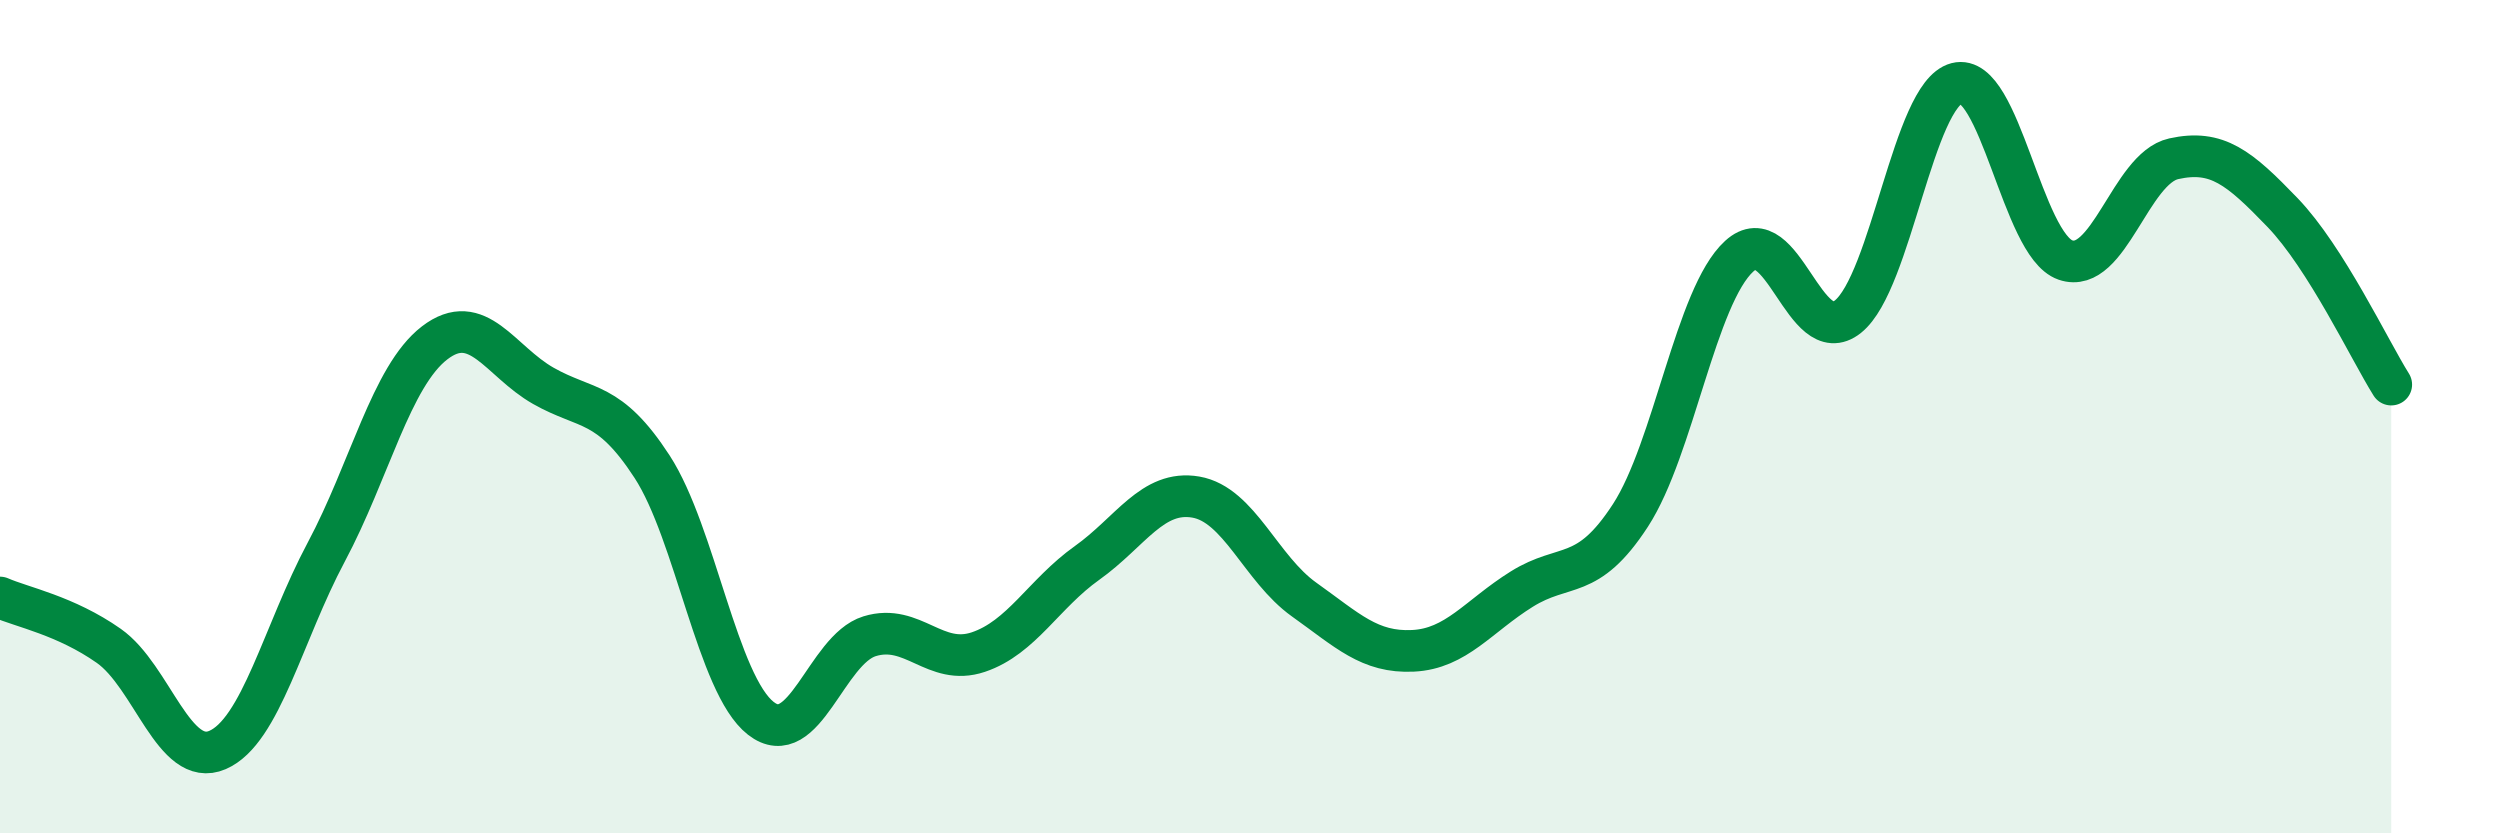
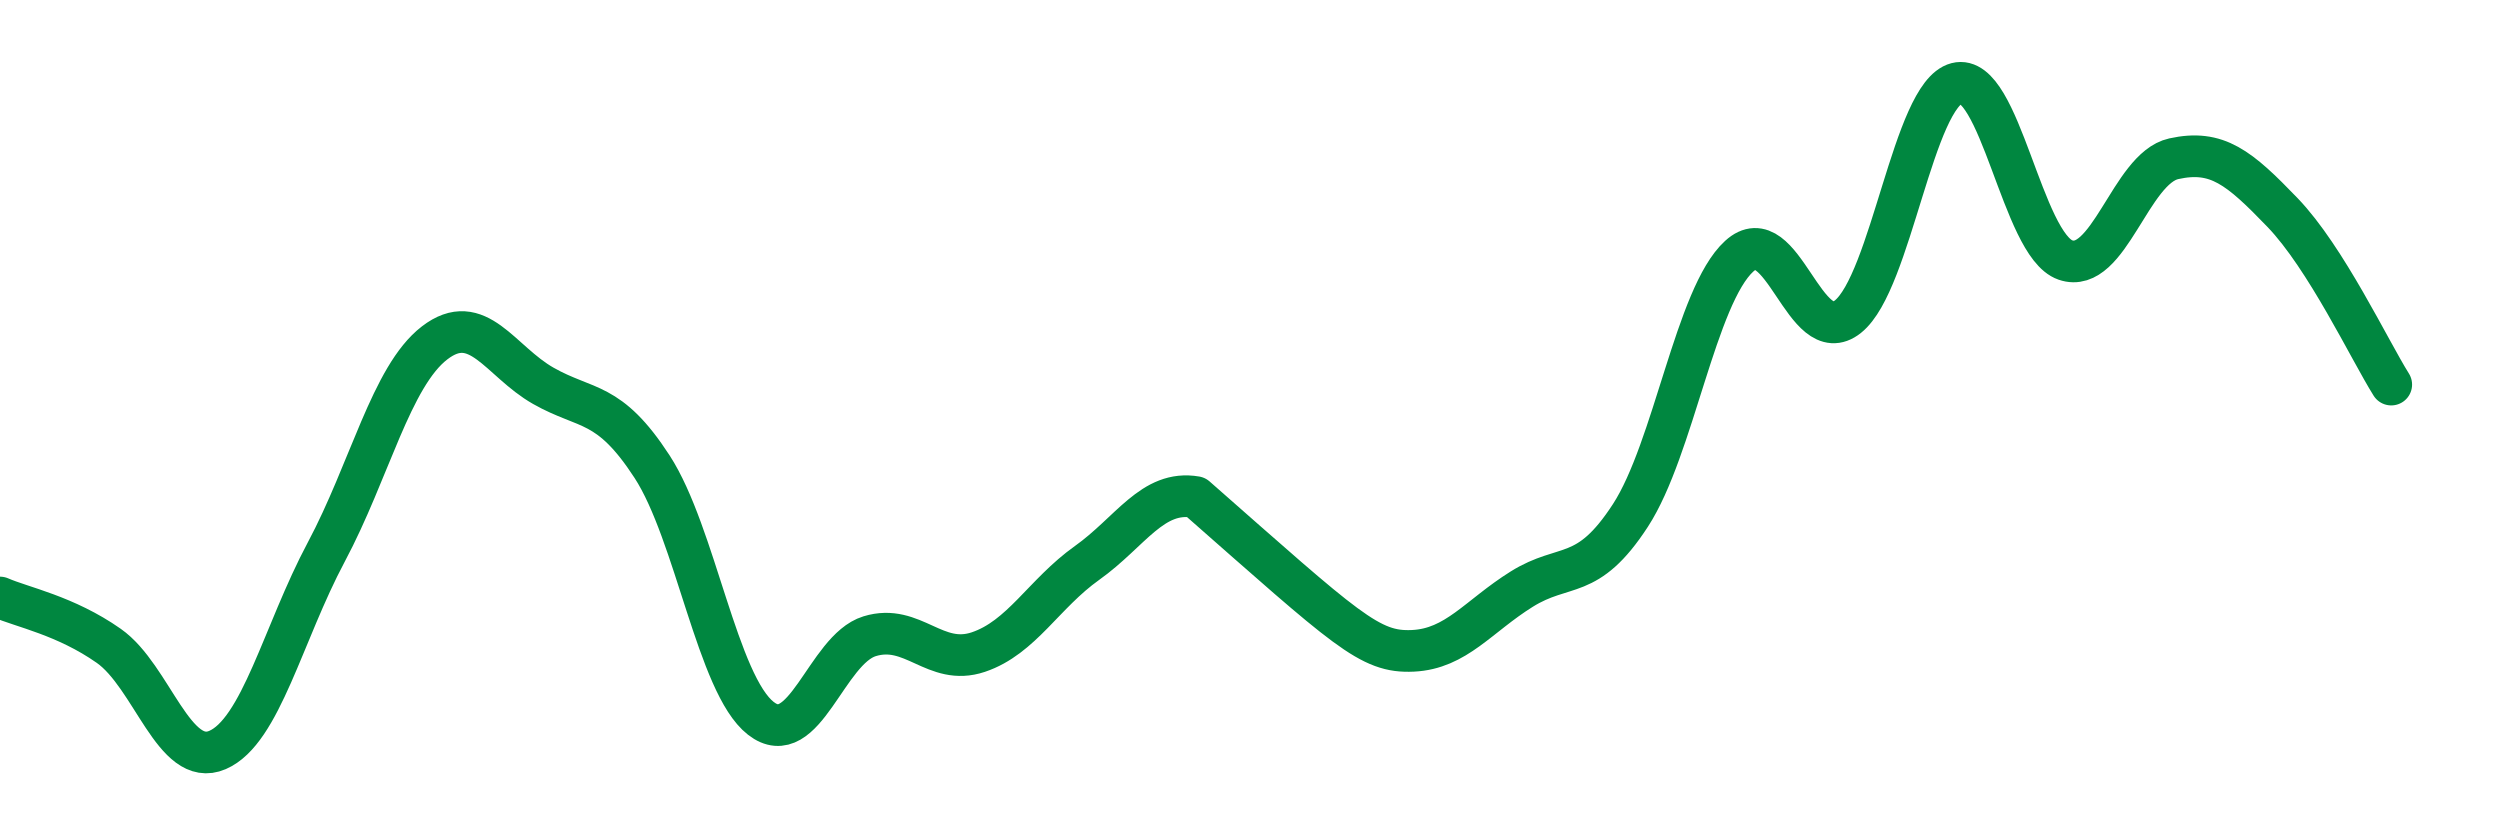
<svg xmlns="http://www.w3.org/2000/svg" width="60" height="20" viewBox="0 0 60 20">
-   <path d="M 0,14.34 C 0.52,14.57 1.57,14.77 2.61,15.5 C 3.65,16.23 4.18,18.45 5.22,18 C 6.26,17.55 6.79,15.2 7.83,13.25 C 8.87,11.3 9.39,9.03 10.43,8.23 C 11.47,7.43 12,8.67 13.04,9.26 C 14.08,9.85 14.61,9.6 15.65,11.2 C 16.69,12.8 17.22,16.43 18.26,17.24 C 19.3,18.05 19.83,15.59 20.87,15.27 C 21.91,14.95 22.44,16 23.48,15.65 C 24.52,15.3 25.05,14.25 26.09,13.51 C 27.13,12.77 27.66,11.75 28.7,11.93 C 29.74,12.11 30.26,13.65 31.3,14.39 C 32.34,15.13 32.87,15.67 33.91,15.62 C 34.95,15.57 35.48,14.79 36.52,14.14 C 37.56,13.49 38.09,13.97 39.13,12.37 C 40.17,10.77 40.7,7.1 41.74,6.15 C 42.78,5.2 43.31,8.43 44.35,7.6 C 45.39,6.77 45.92,2.27 46.96,2 C 48,1.73 48.53,5.88 49.57,6.24 C 50.61,6.6 51.13,4.04 52.17,3.81 C 53.21,3.58 53.74,4.02 54.78,5.1 C 55.82,6.18 56.87,8.4 57.39,9.23L57.39 20L0 20Z" fill="#008740" opacity="0.1" stroke-linecap="round" stroke-linejoin="round" />
-   <path d="M 0,14.34 C 0.52,14.57 1.57,14.77 2.61,15.5 C 3.65,16.23 4.18,18.45 5.22,18 C 6.26,17.55 6.79,15.2 7.83,13.25 C 8.87,11.3 9.39,9.03 10.43,8.23 C 11.47,7.43 12,8.67 13.04,9.26 C 14.08,9.85 14.61,9.6 15.65,11.2 C 16.69,12.8 17.22,16.43 18.26,17.24 C 19.3,18.05 19.83,15.59 20.87,15.27 C 21.91,14.95 22.44,16 23.48,15.65 C 24.52,15.3 25.05,14.25 26.09,13.51 C 27.13,12.77 27.66,11.75 28.7,11.93 C 29.74,12.11 30.26,13.65 31.3,14.39 C 32.34,15.13 32.87,15.67 33.91,15.62 C 34.95,15.57 35.48,14.79 36.52,14.14 C 37.56,13.49 38.09,13.97 39.13,12.37 C 40.17,10.77 40.7,7.1 41.74,6.15 C 42.78,5.2 43.31,8.43 44.35,7.6 C 45.39,6.77 45.92,2.27 46.96,2 C 48,1.73 48.53,5.88 49.57,6.24 C 50.61,6.6 51.13,4.04 52.17,3.81 C 53.21,3.58 53.74,4.02 54.78,5.1 C 55.82,6.18 56.87,8.4 57.39,9.23" stroke="#008740" stroke-width="1" fill="none" stroke-linecap="round" stroke-linejoin="round" />
+   <path d="M 0,14.34 C 0.52,14.57 1.57,14.77 2.61,15.5 C 3.65,16.23 4.18,18.45 5.22,18 C 6.26,17.55 6.79,15.2 7.83,13.25 C 8.87,11.3 9.39,9.03 10.43,8.23 C 11.47,7.43 12,8.67 13.04,9.26 C 14.08,9.85 14.61,9.6 15.65,11.2 C 16.69,12.8 17.22,16.43 18.26,17.24 C 19.3,18.05 19.83,15.59 20.87,15.27 C 21.91,14.95 22.44,16 23.48,15.65 C 24.52,15.3 25.05,14.25 26.09,13.51 C 27.13,12.77 27.66,11.75 28.7,11.93 C 32.34,15.13 32.87,15.67 33.91,15.62 C 34.95,15.57 35.48,14.79 36.52,14.14 C 37.56,13.49 38.09,13.97 39.13,12.37 C 40.17,10.77 40.7,7.1 41.74,6.15 C 42.78,5.2 43.31,8.43 44.35,7.6 C 45.39,6.77 45.92,2.27 46.96,2 C 48,1.73 48.53,5.88 49.57,6.24 C 50.61,6.6 51.13,4.04 52.17,3.81 C 53.21,3.58 53.74,4.02 54.78,5.1 C 55.82,6.18 56.87,8.4 57.39,9.23" stroke="#008740" stroke-width="1" fill="none" stroke-linecap="round" stroke-linejoin="round" />
</svg>